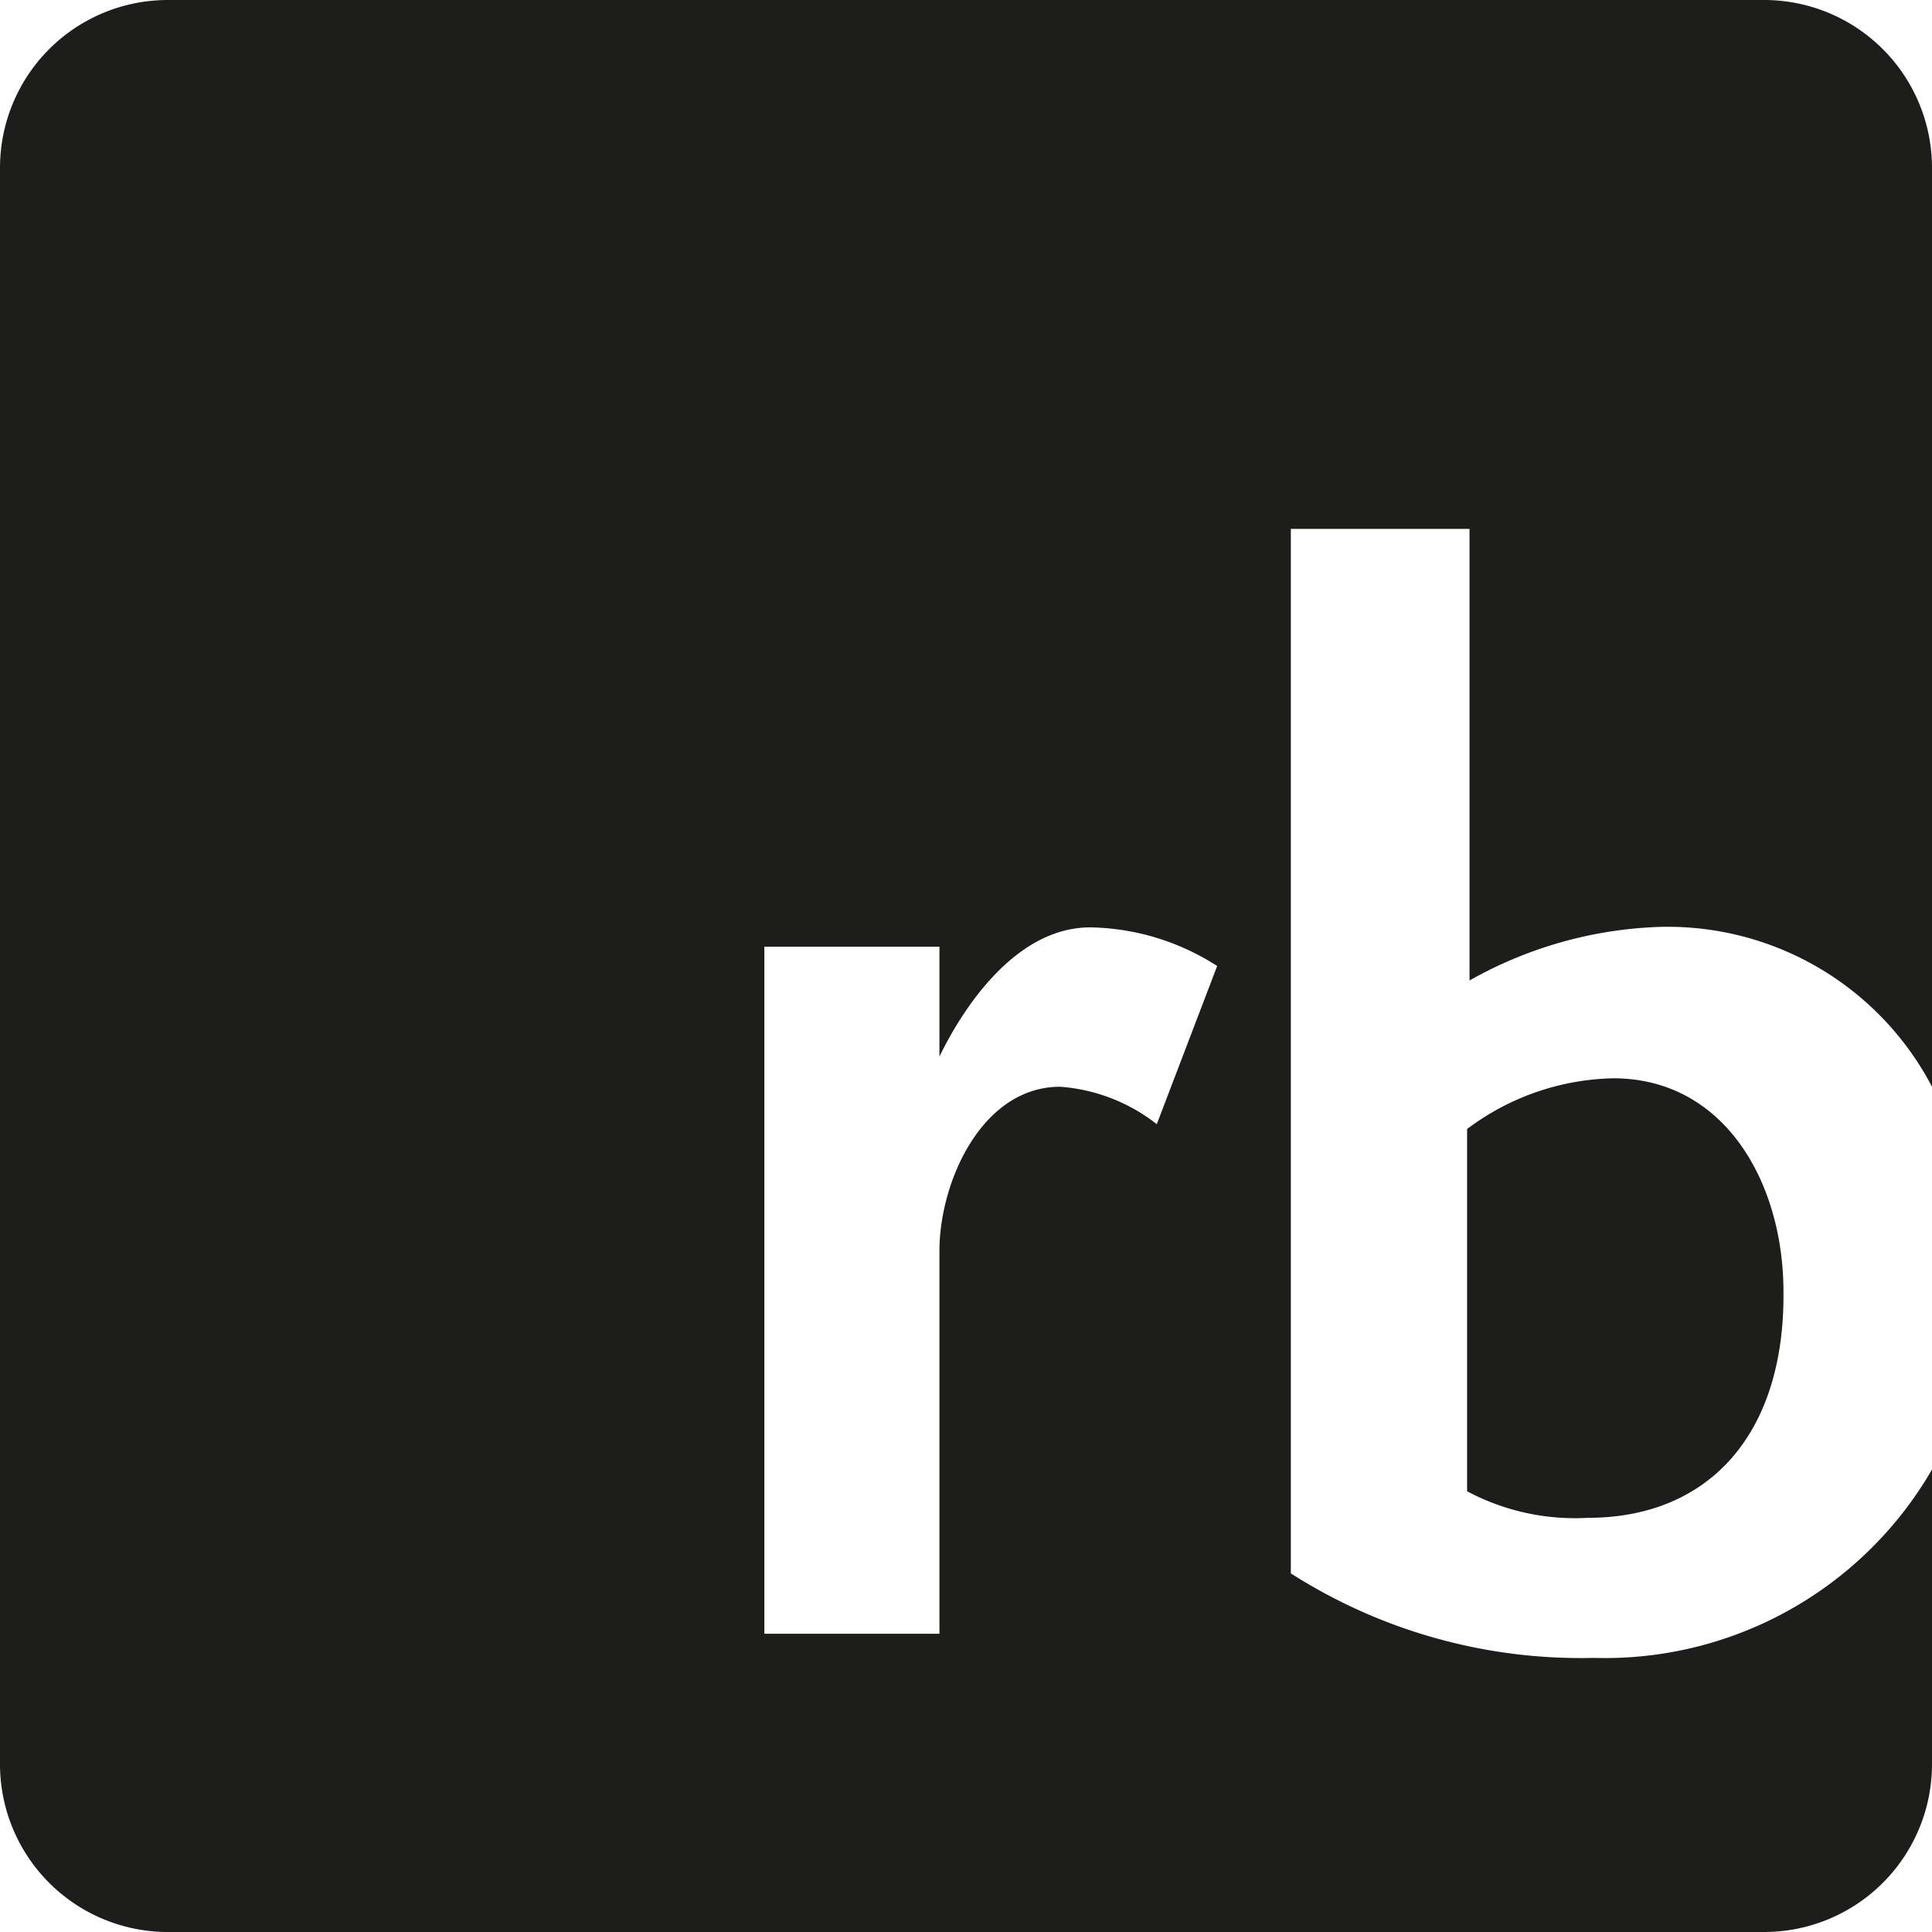
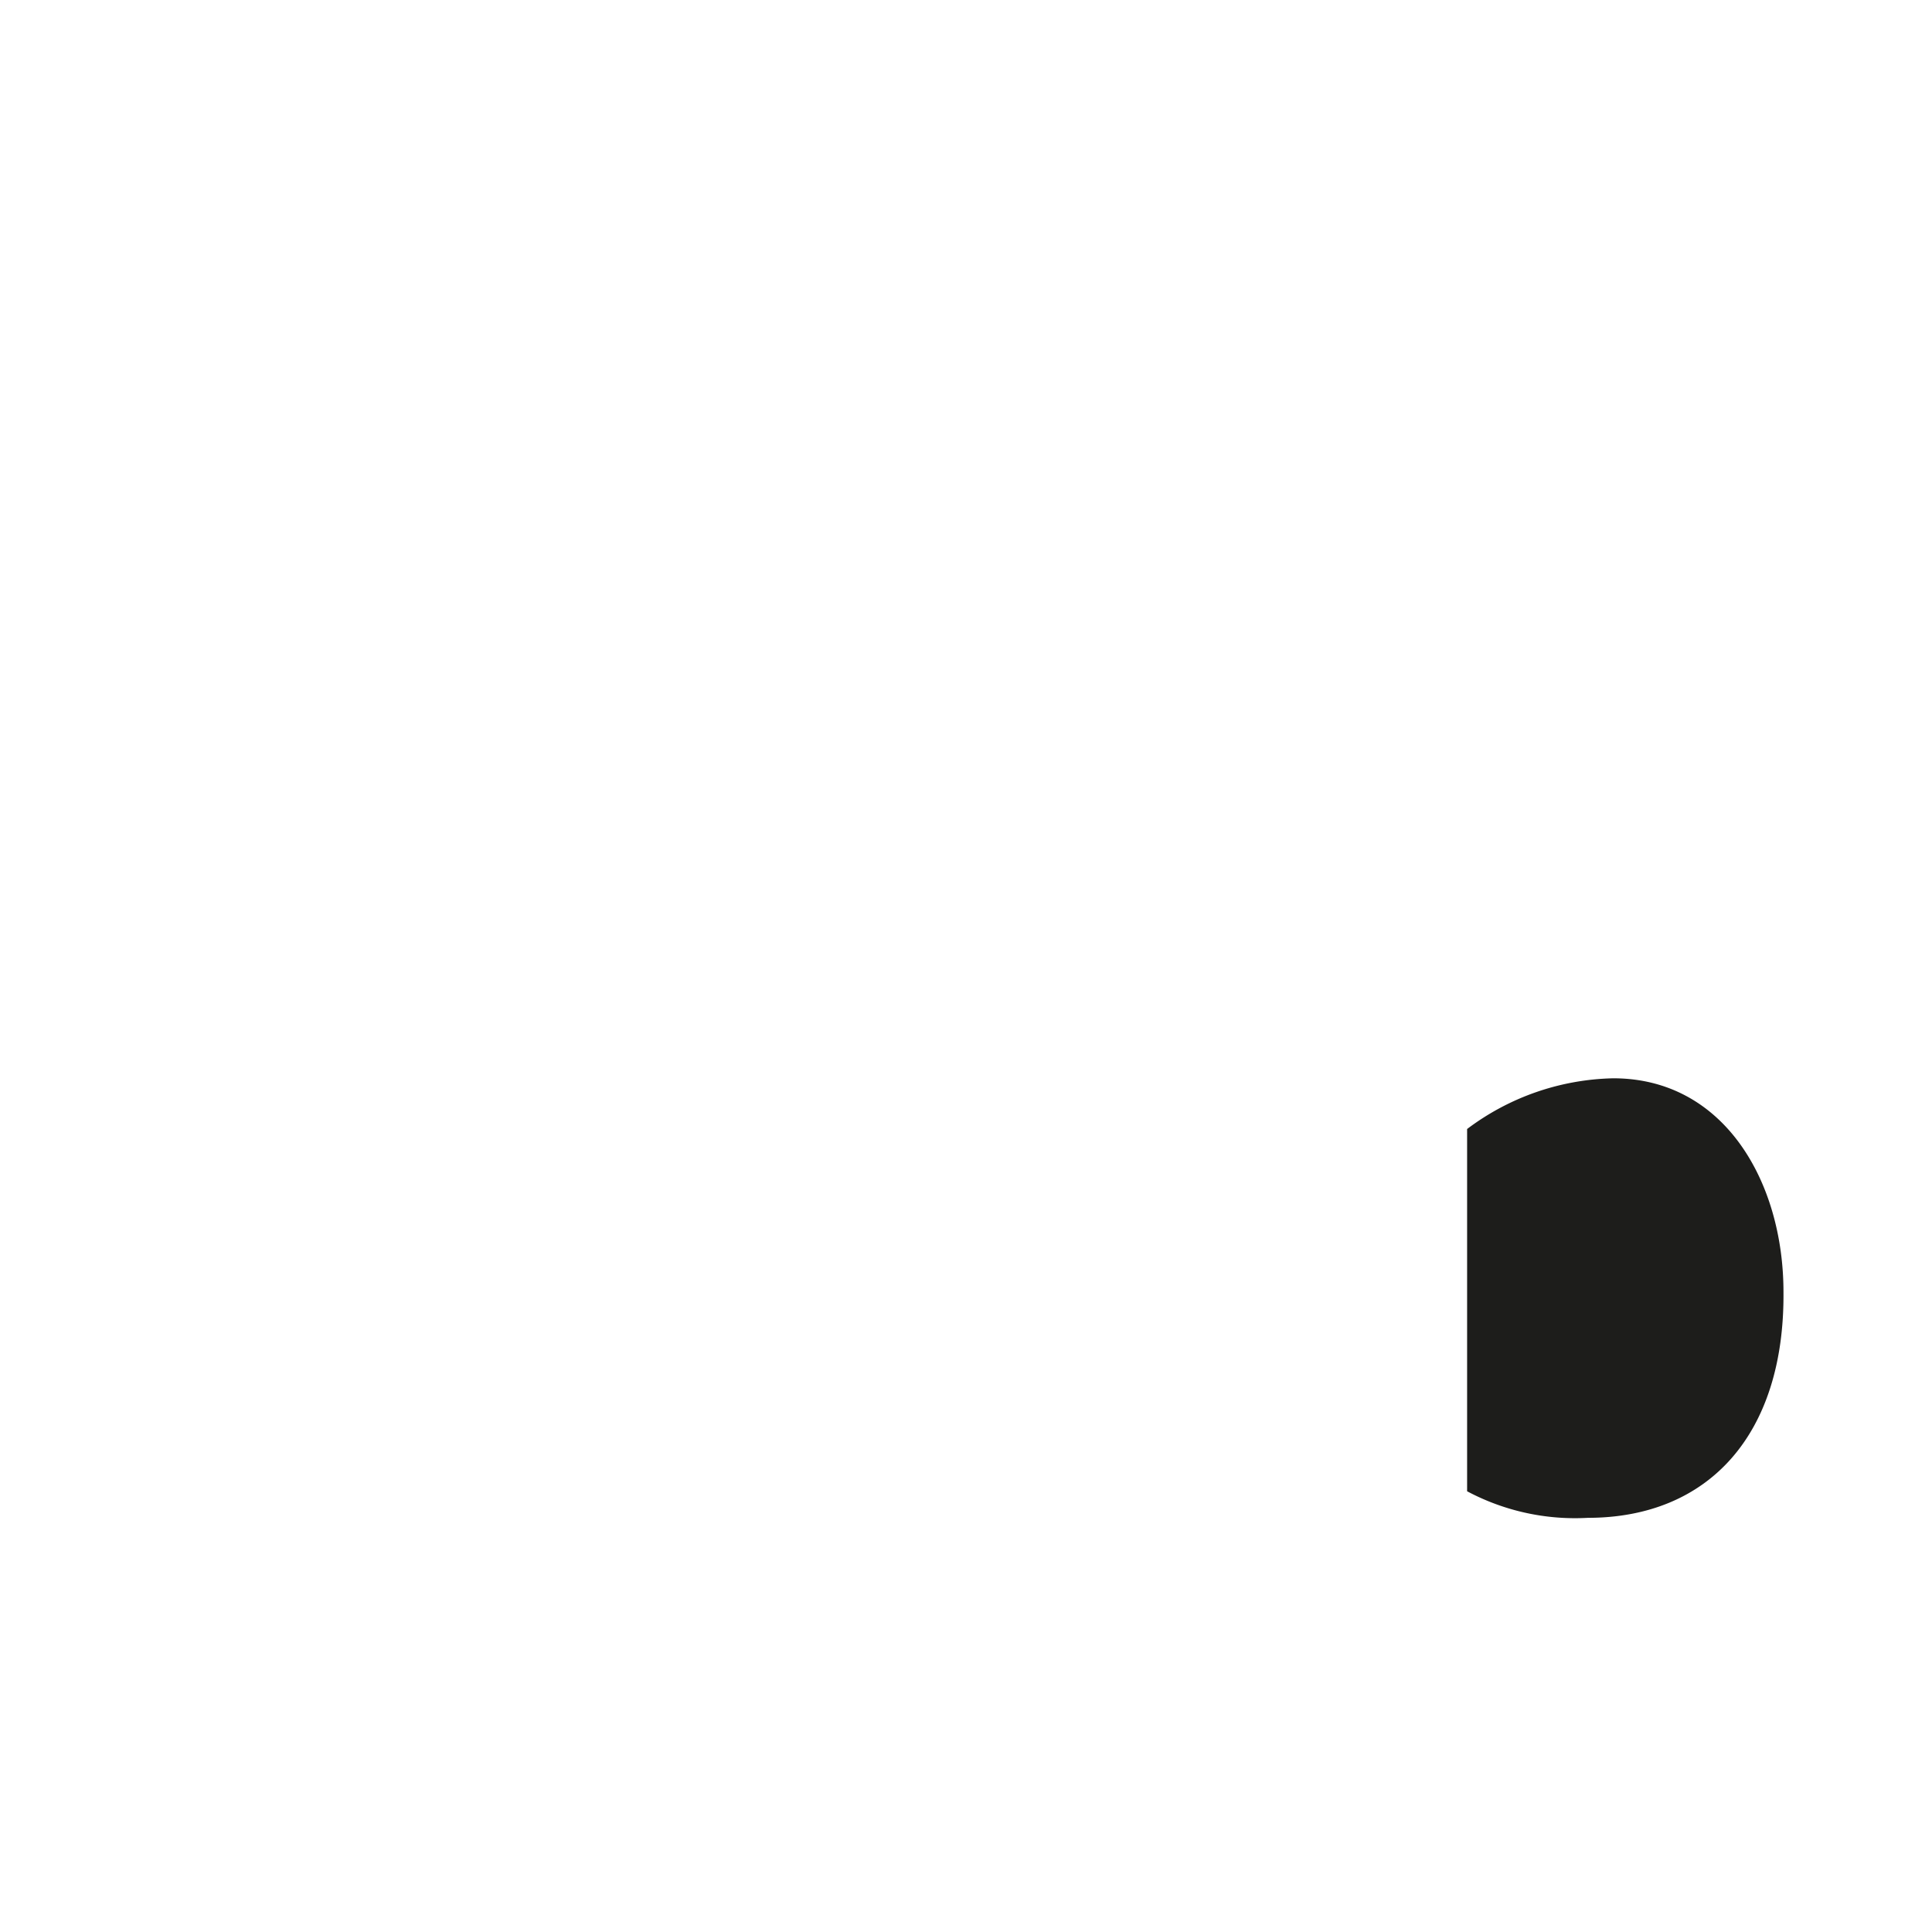
<svg xmlns="http://www.w3.org/2000/svg" id="Layer_1" data-name="Layer 1" width="16" height="16" viewBox="0 0 16 16">
  <g id="Layer_2" data-name="Layer 2">
    <path d="M12.15,9.35v3a1.9,1.9,0,0,0,1,.22c1,0,1.63-.69,1.62-1.87,0-.91-.49-1.77-1.41-1.77A2.08,2.08,0,0,0,12.15,9.35Z" fill="#1d1d1b" />
-     <path d="M16,9V1.39A1.39,1.39,0,0,0,14.61,0H1.39A1.39,1.39,0,0,0,0,1.39V14.61A1.39,1.39,0,0,0,1.39,16H14.61A1.39,1.39,0,0,0,16,14.61V12.17a3.13,3.13,0,0,1-2.8,1.56,4.46,4.46,0,0,1-2.51-.7V4.38h1.48V8.12a3.43,3.43,0,0,1,1.49-.44A2.47,2.47,0,0,1,16,9Zm-6.42.31A1.47,1.47,0,0,0,8.78,9c-.65,0-1,.79-1,1.36v3.17H6.33V7.84H7.78v.91c.14-.29.58-1.07,1.25-1.07A2,2,0,0,1,10.08,8Z" fill="#1d1d1b" />
  </g>
</svg>